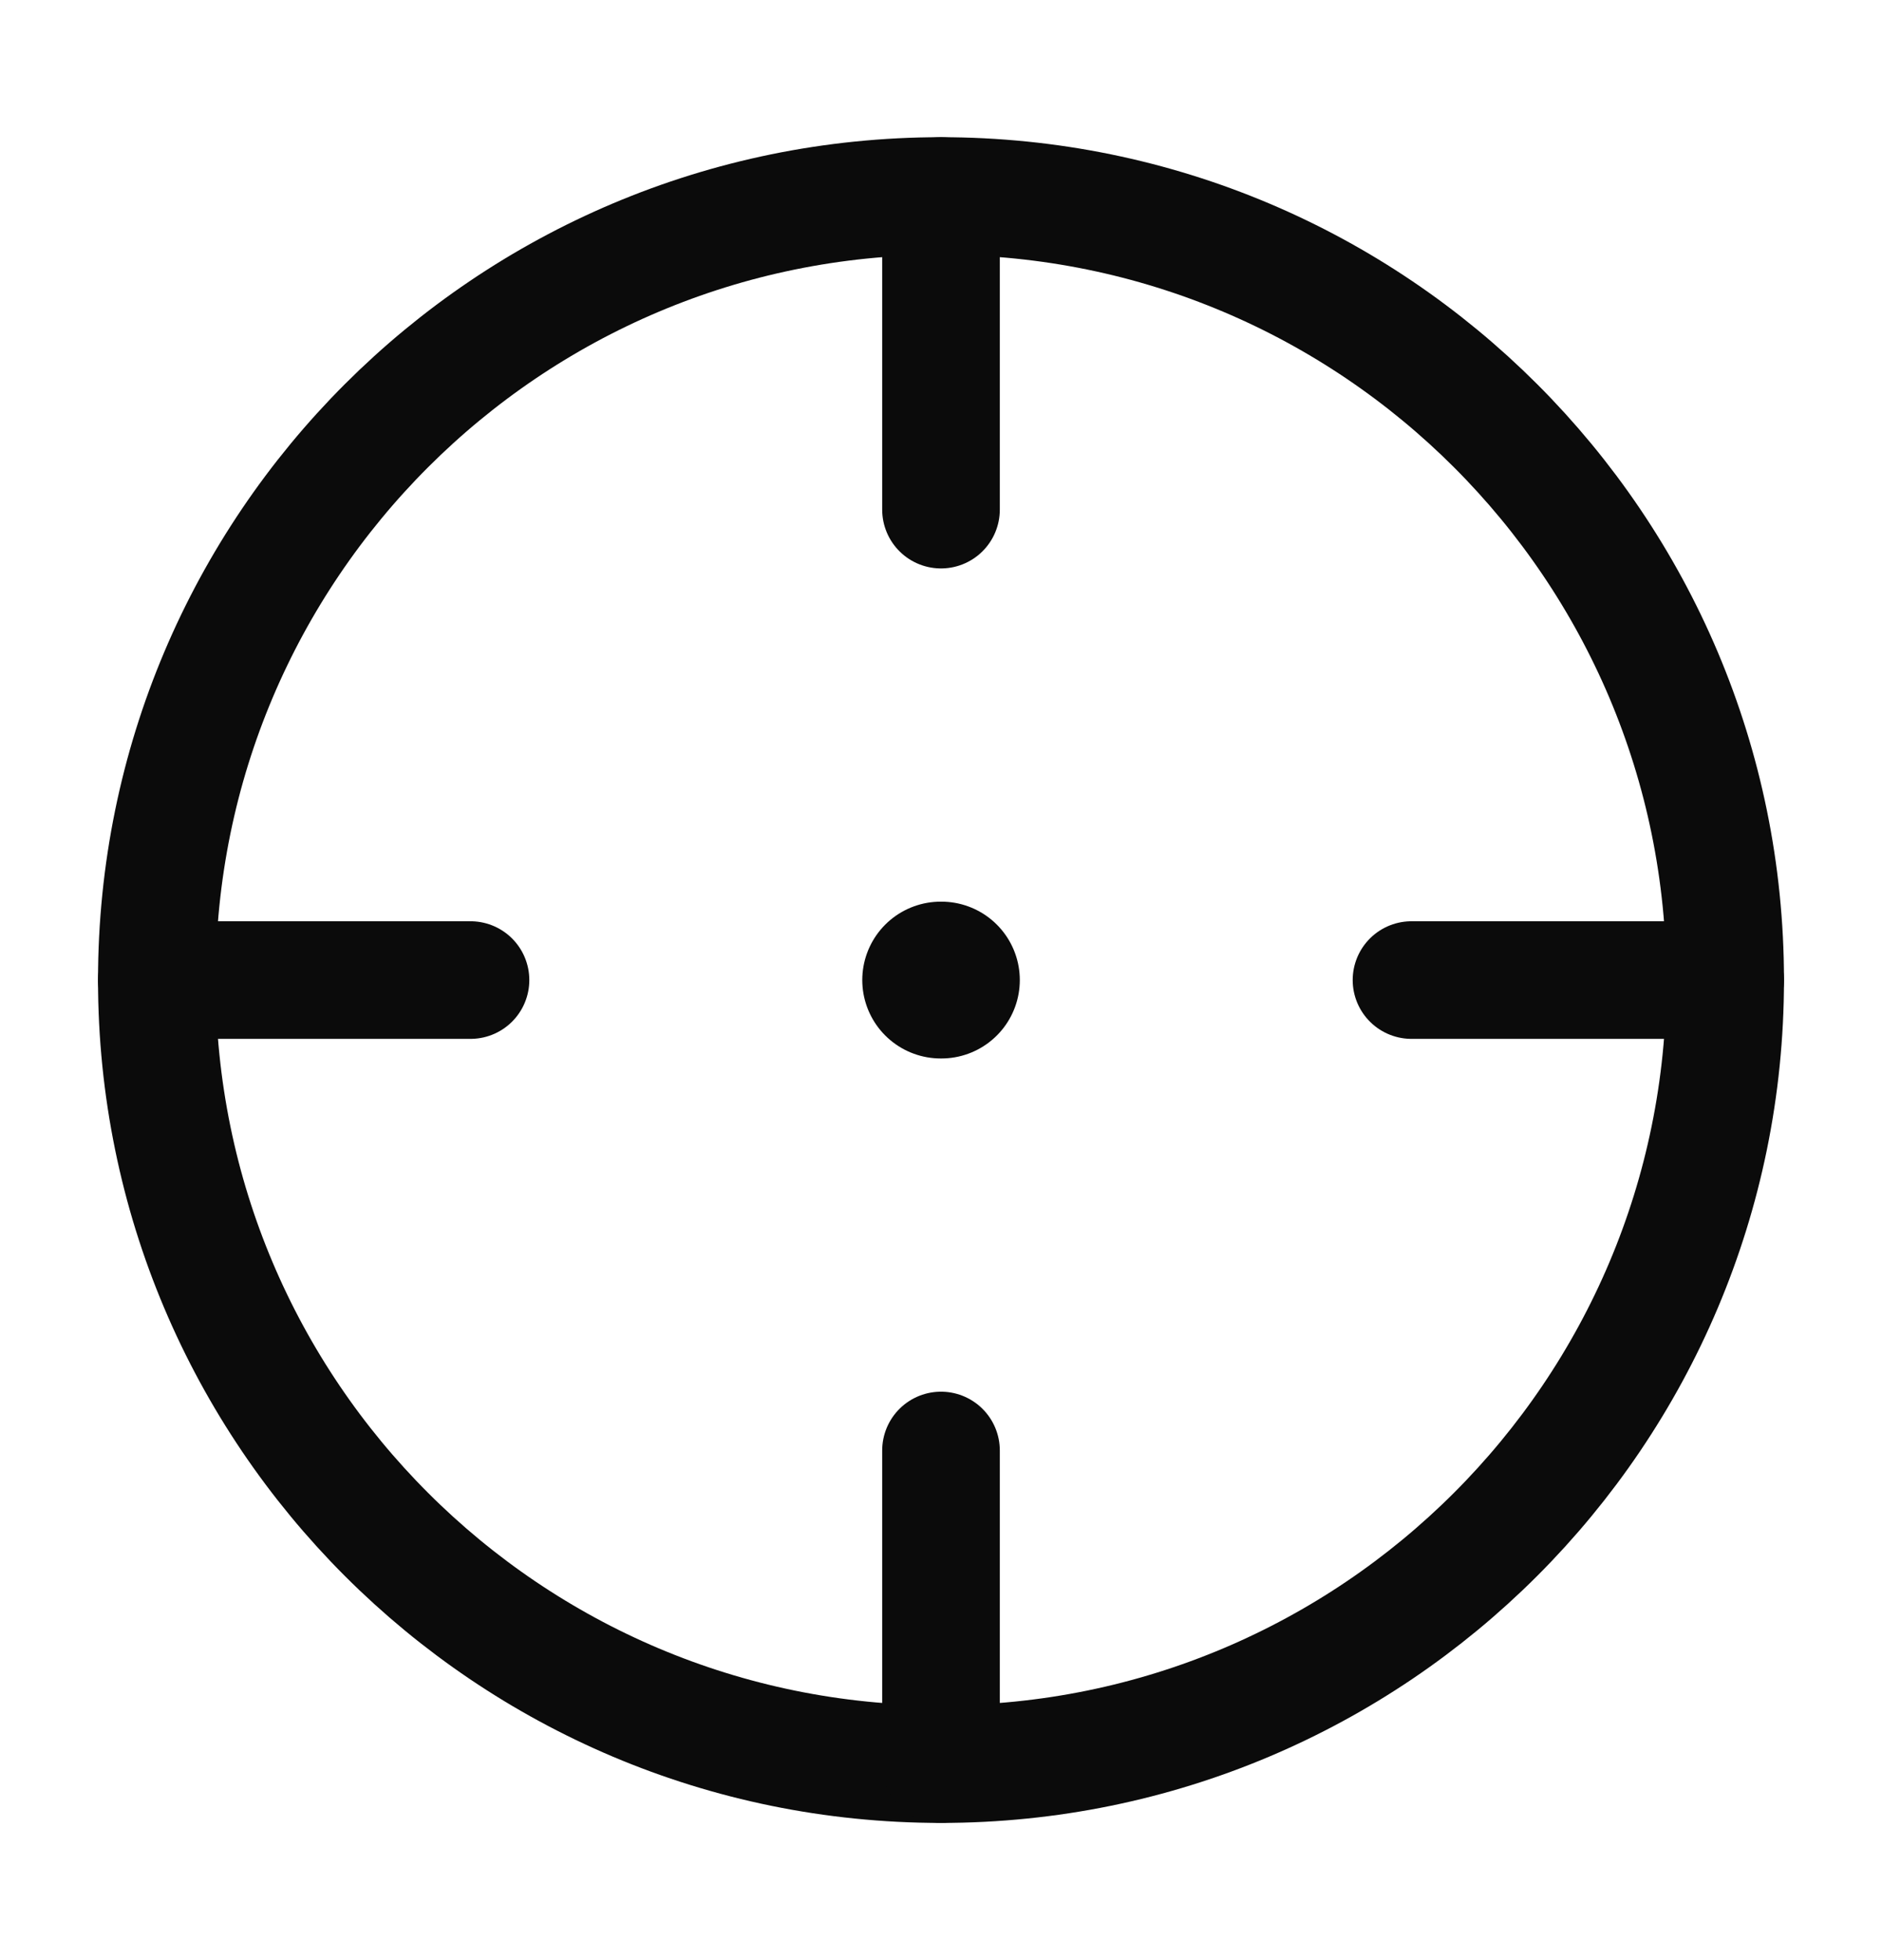
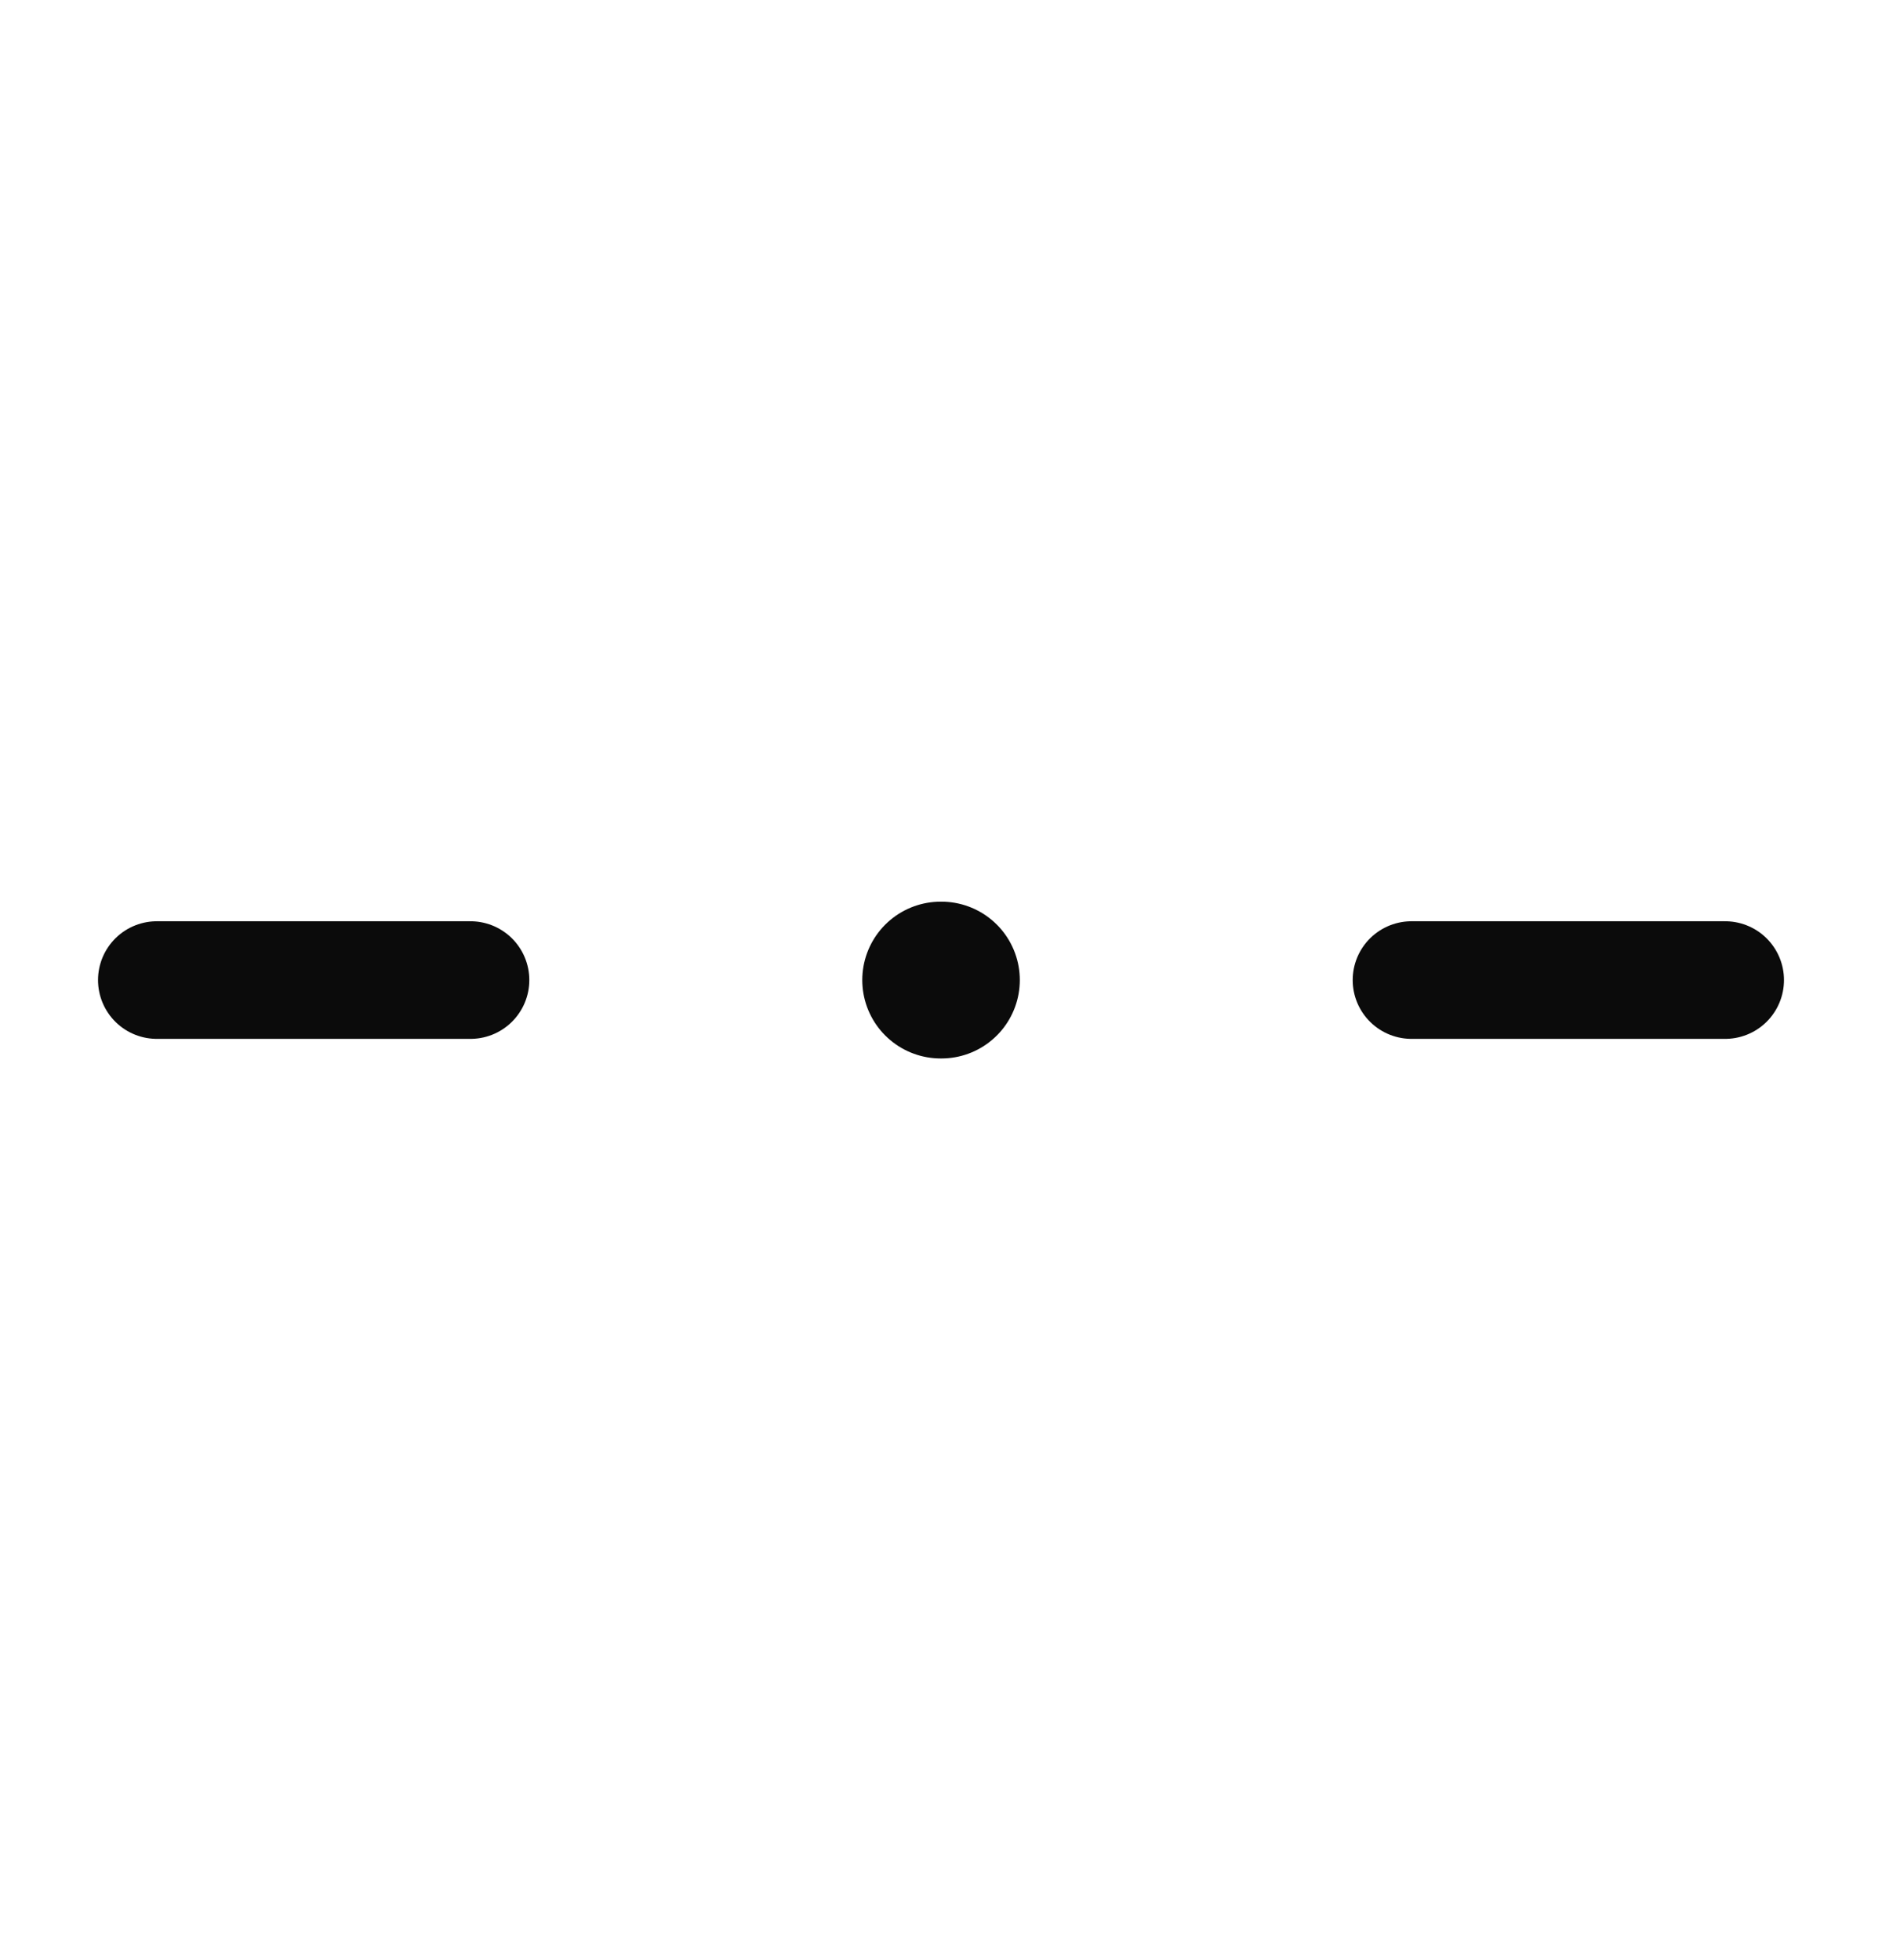
<svg xmlns="http://www.w3.org/2000/svg" width="24" height="25" viewBox="0 0 24 25" fill="none">
-   <path d="M22 12.5C22 6.977 17.523 2.5 12 2.5C6.477 2.5 2 6.977 2 12.5C2 18.023 6.477 22.5 12 22.5C17.523 22.5 22 18.023 22 12.5Z" stroke="#0B0B0B" stroke-width="1.5" />
  <path d="M11.996 12.5H12.005" stroke="#0B0B0B" stroke-width="2" stroke-linecap="round" stroke-linejoin="round" />
-   <path d="M12 2.5V6.5" stroke="#0B0B0B" stroke-width="1.5" stroke-linecap="round" />
  <path d="M22 12.5L18 12.5" stroke="#0B0B0B" stroke-width="1.5" stroke-linecap="round" />
-   <path d="M12 18.5V22.5" stroke="#0B0B0B" stroke-width="1.5" stroke-linecap="round" />
  <path d="M6 12.5L2 12.5" stroke="#0B0B0B" stroke-width="1.5" stroke-linecap="round" />
</svg>